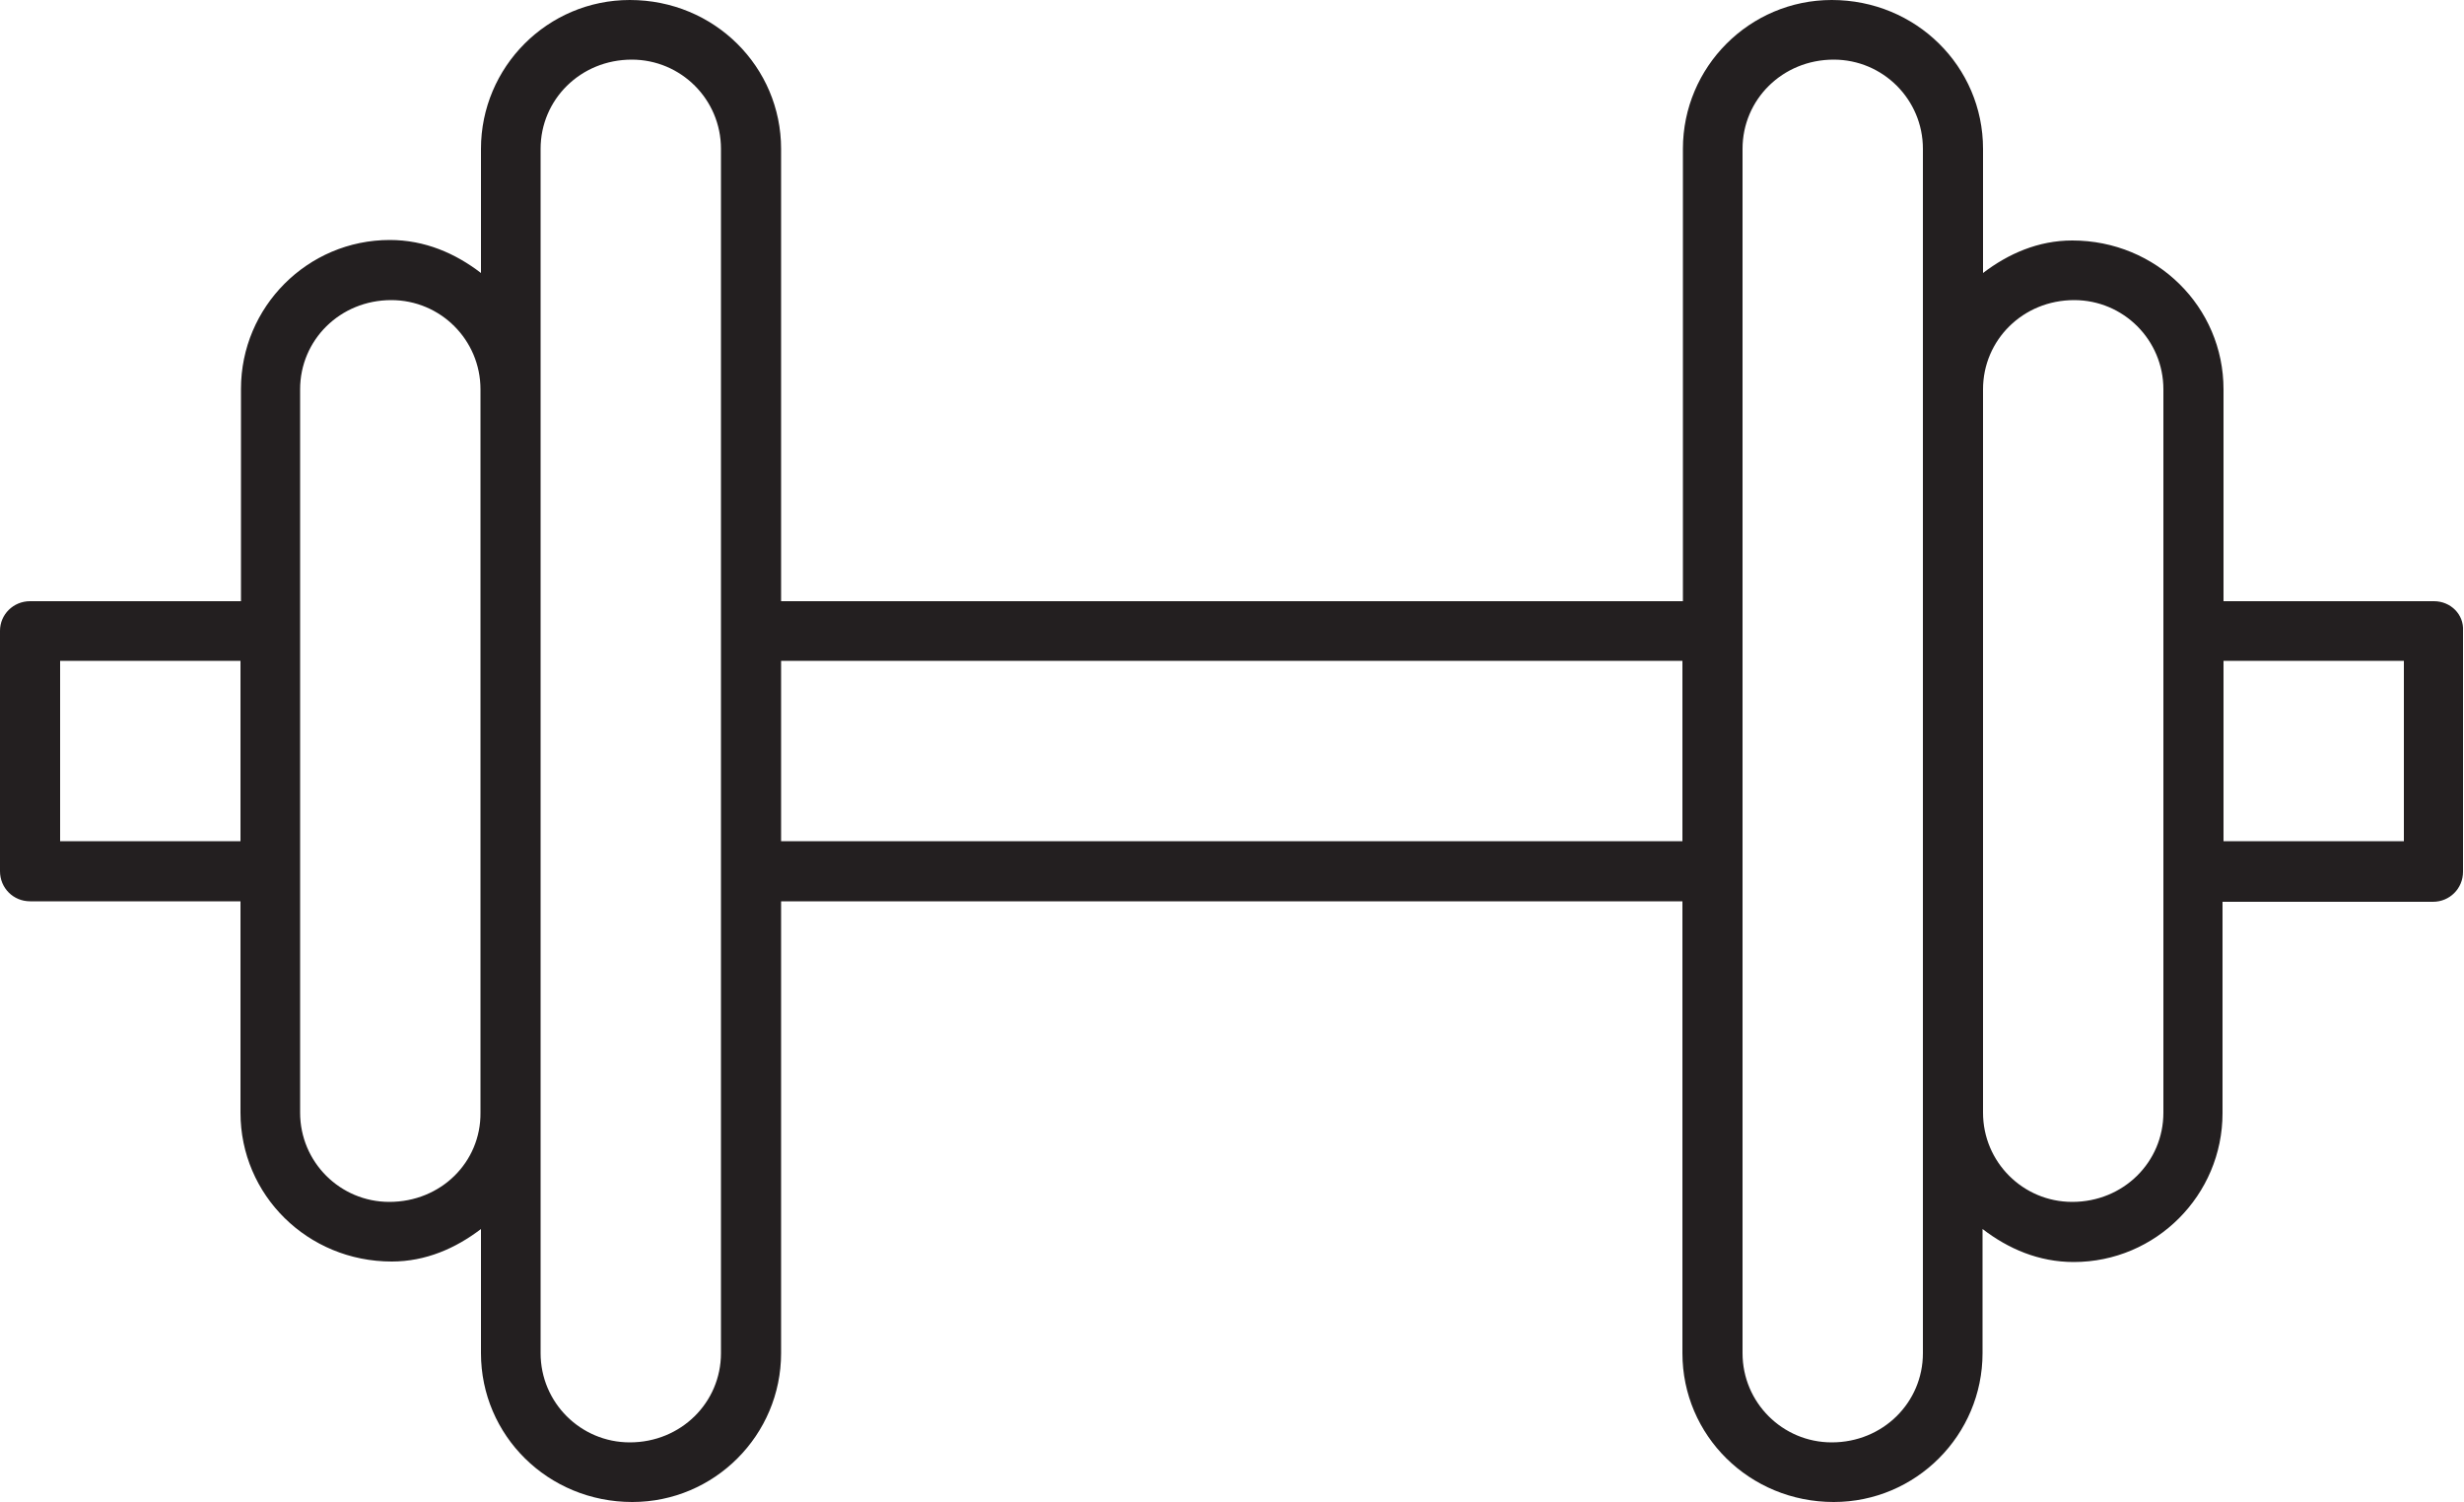
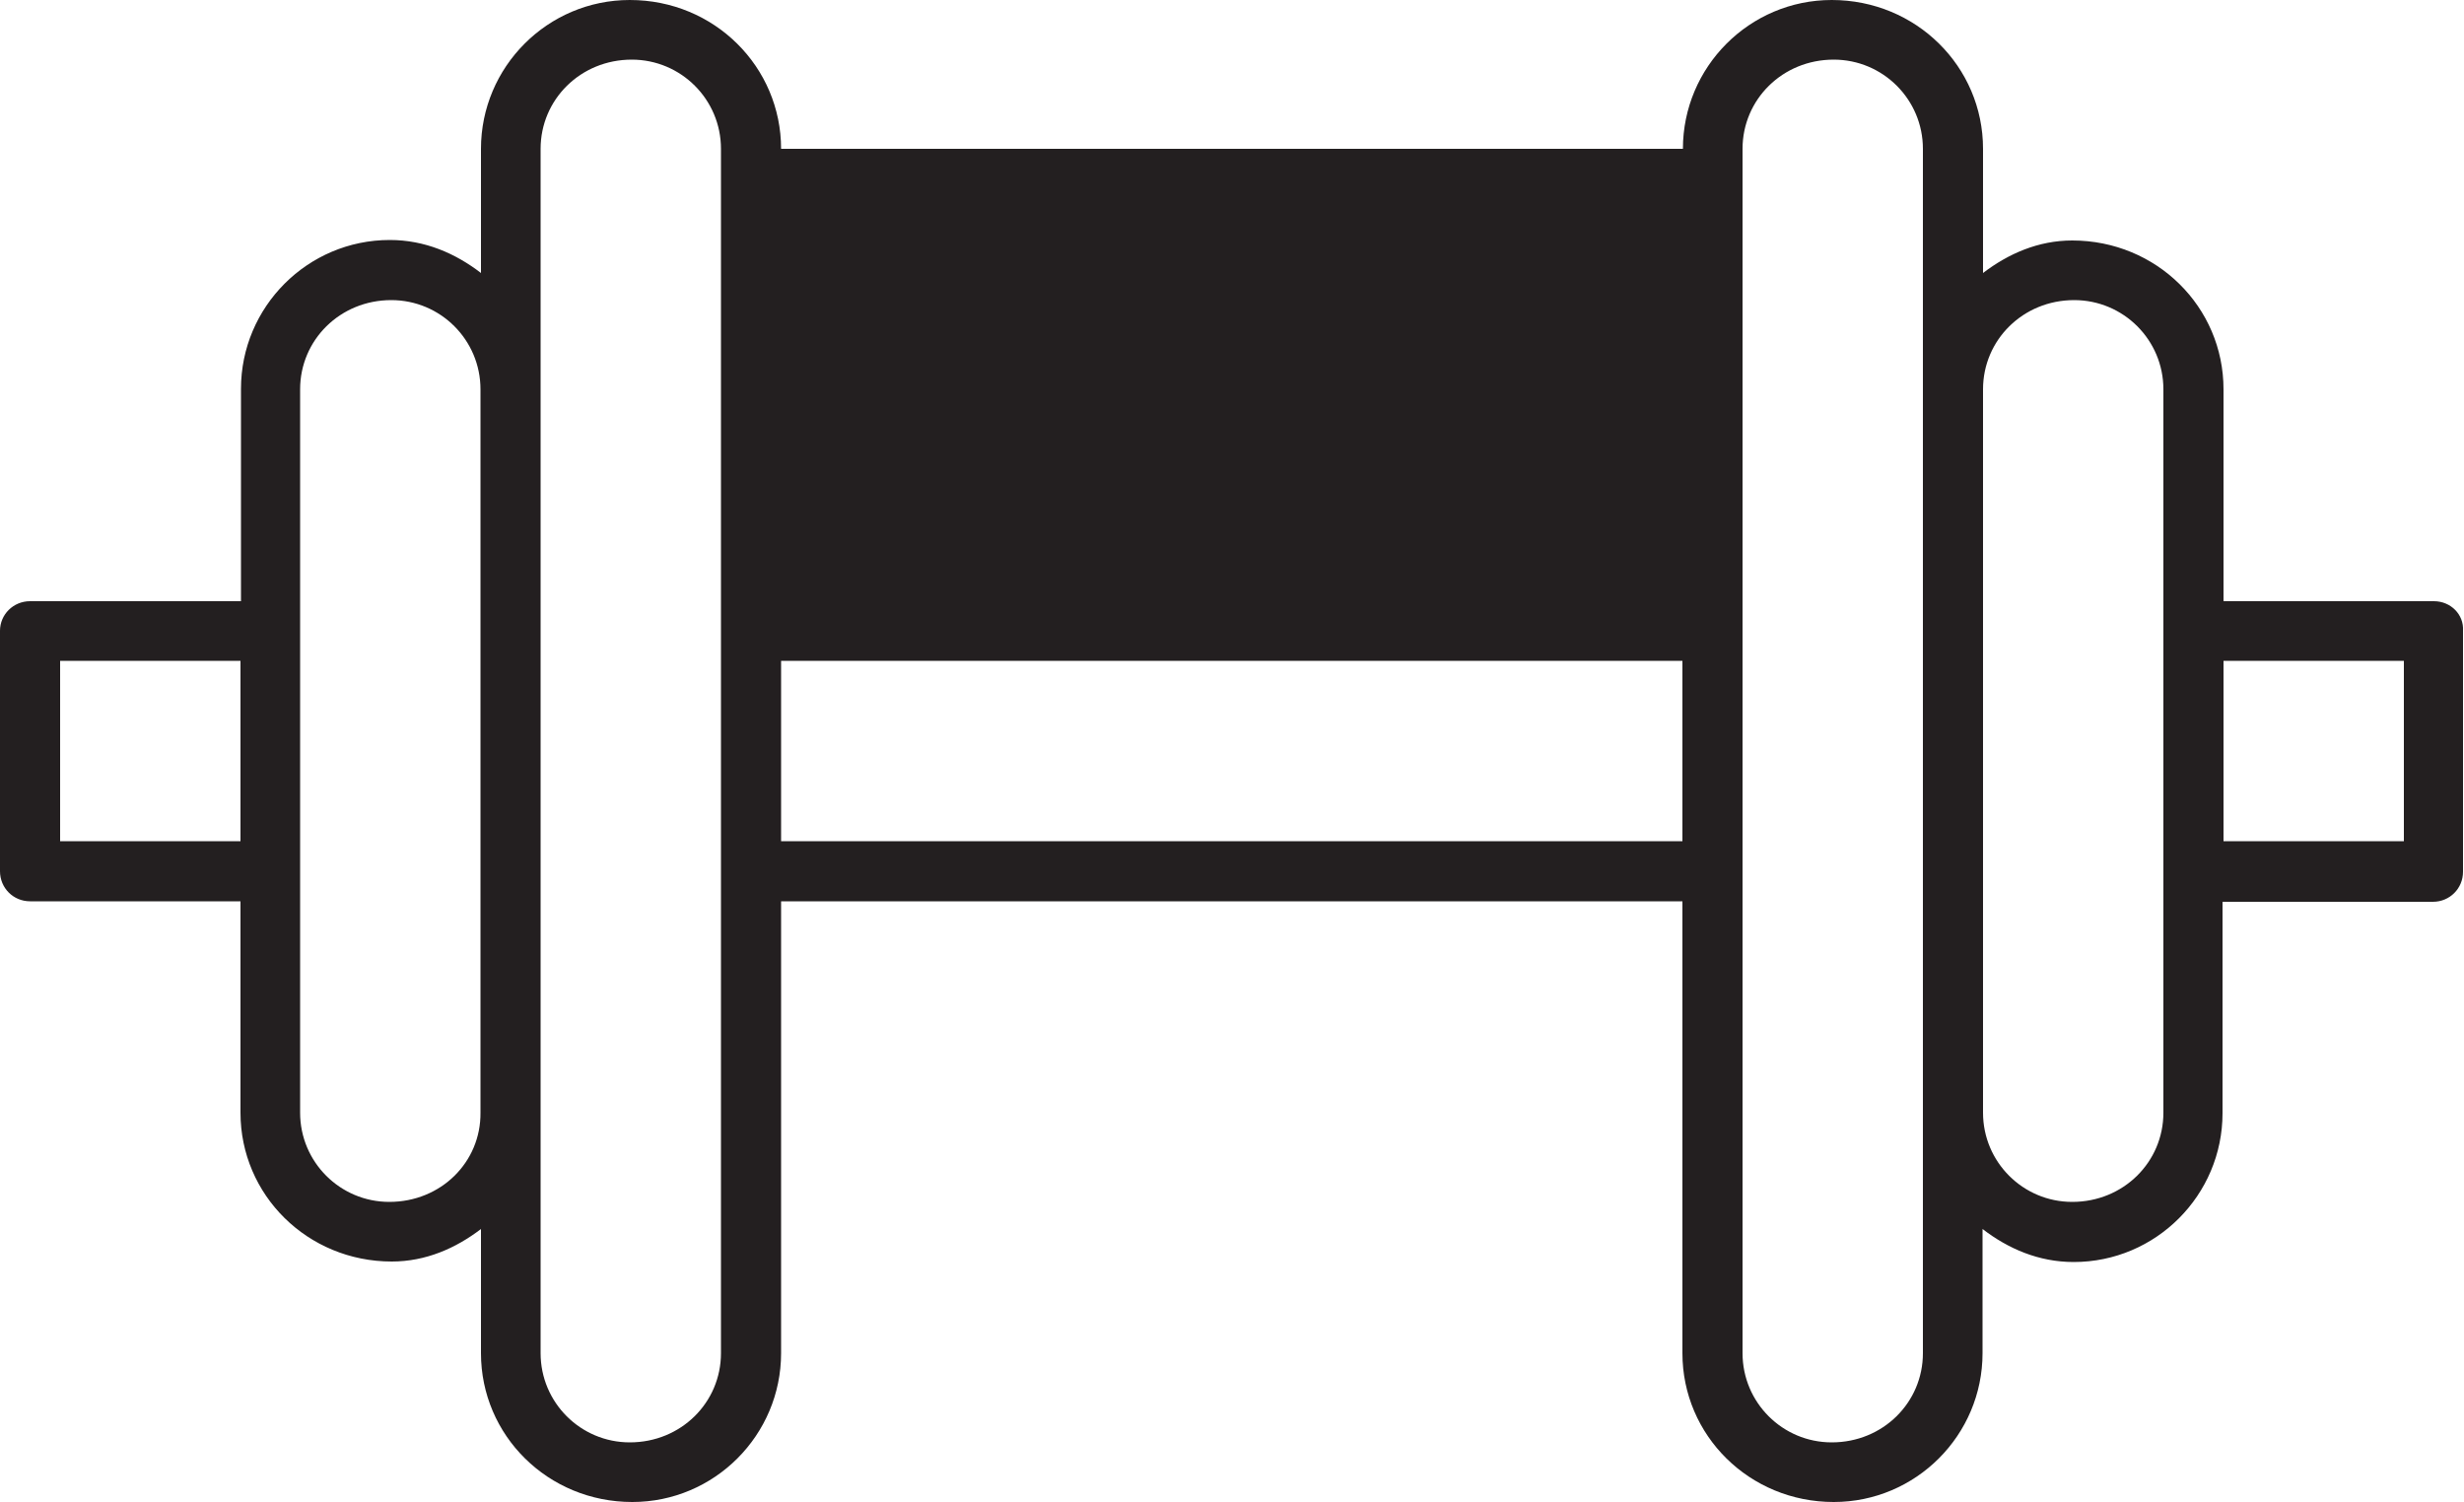
<svg xmlns="http://www.w3.org/2000/svg" version="1.1" x="0px" y="0px" viewBox="0 0 500 304.9" style="enable-background:new 0 0 500 304.9;" xml:space="preserve">
  <style type="text/css">
	.st0{fill:#231F20;}
</style>
  <g id="Layer_1">
</g>
  <g id="Layer_2">
-     <path id="XMLID_41_" class="st0" d="M493.9,122h-42.7V79c0-16.7-13.6-30.2-30.7-30.2c-6.9,0-13,2.7-18.1,6.6V30.2   c0-16.7-13.6-30.2-30.7-30.2c-16.7,0-30.2,13.6-30.2,30.2V122H158.5V30.2C158.5,13.6,145,0,127.8,0c-16.7,0-30.2,13.6-30.2,30.2   v25.2c-5.2-4-11.4-6.7-18.5-6.7c-16.7,0-30.2,13.6-30.2,30.2V122H6.1C2.7,122,0,124.7,0,128v48.8c0,3.4,2.7,6.1,6.1,6.1h42.7v42.9   c0,16.7,13.6,30.2,30.7,30.2c6.9,0,13-2.7,18.1-6.6v25.2c0,16.7,13.6,30.2,30.7,30.2c16.7,0,30.2-13.6,30.2-30.2v-91.7h182.9v91.7   c0,16.7,13.6,30.2,30.7,30.2c16.7,0,30.2-13.6,30.2-30.2v-25.2c5.2,4,11.4,6.7,18.5,6.7c16.7,0,30.2-13.6,30.2-30.2v-42.9h42.7   c3.4,0,6.1-2.7,6.1-6.1V128C500,124.7,497.3,122,493.9,122z M12.2,170.7v-36.6h36.6v36.6H12.2z M79,243.9c-10,0-18.1-8.1-18.1-18.1   v-49V128V79c0-10,8.1-18.1,18.5-18.1c10,0,18.1,8.1,18.1,18.1v146.8C97.6,235.8,89.5,243.9,79,243.9z M146.3,274.6   c0,10-8.1,18.1-18.5,18.1c-10,0-18.1-8.1-18.1-18.1v-48.8V79V30.2c0-10,8.1-18.1,18.5-18.1c10,0,18.1,8.1,18.1,18.1V128v48.8V274.6   z M158.5,170.7v-36.6h182.9v36.6H158.5z M390.2,274.6c0,10-8.1,18.1-18.5,18.1c-10,0-18.1-8.1-18.1-18.1v-97.8V128V30.2   c0-10,8.1-18.1,18.5-18.1c10,0,18.1,8.1,18.1,18.1V79v146.8V274.6z M439,225.8c0,10-8.1,18.1-18.5,18.1c-10,0-18.1-8.1-18.1-18.1   V79c0-10,8.1-18.1,18.5-18.1c10,0,18.1,8.1,18.1,18.1v49v48.8V225.8z M487.8,170.7h-36.6v-36.6h36.6V170.7z" />
+     <path id="XMLID_41_" class="st0" d="M493.9,122h-42.7V79c0-16.7-13.6-30.2-30.7-30.2c-6.9,0-13,2.7-18.1,6.6V30.2   c0-16.7-13.6-30.2-30.7-30.2c-16.7,0-30.2,13.6-30.2,30.2H158.5V30.2C158.5,13.6,145,0,127.8,0c-16.7,0-30.2,13.6-30.2,30.2   v25.2c-5.2-4-11.4-6.7-18.5-6.7c-16.7,0-30.2,13.6-30.2,30.2V122H6.1C2.7,122,0,124.7,0,128v48.8c0,3.4,2.7,6.1,6.1,6.1h42.7v42.9   c0,16.7,13.6,30.2,30.7,30.2c6.9,0,13-2.7,18.1-6.6v25.2c0,16.7,13.6,30.2,30.7,30.2c16.7,0,30.2-13.6,30.2-30.2v-91.7h182.9v91.7   c0,16.7,13.6,30.2,30.7,30.2c16.7,0,30.2-13.6,30.2-30.2v-25.2c5.2,4,11.4,6.7,18.5,6.7c16.7,0,30.2-13.6,30.2-30.2v-42.9h42.7   c3.4,0,6.1-2.7,6.1-6.1V128C500,124.7,497.3,122,493.9,122z M12.2,170.7v-36.6h36.6v36.6H12.2z M79,243.9c-10,0-18.1-8.1-18.1-18.1   v-49V128V79c0-10,8.1-18.1,18.5-18.1c10,0,18.1,8.1,18.1,18.1v146.8C97.6,235.8,89.5,243.9,79,243.9z M146.3,274.6   c0,10-8.1,18.1-18.5,18.1c-10,0-18.1-8.1-18.1-18.1v-48.8V79V30.2c0-10,8.1-18.1,18.5-18.1c10,0,18.1,8.1,18.1,18.1V128v48.8V274.6   z M158.5,170.7v-36.6h182.9v36.6H158.5z M390.2,274.6c0,10-8.1,18.1-18.5,18.1c-10,0-18.1-8.1-18.1-18.1v-97.8V128V30.2   c0-10,8.1-18.1,18.5-18.1c10,0,18.1,8.1,18.1,18.1V79v146.8V274.6z M439,225.8c0,10-8.1,18.1-18.5,18.1c-10,0-18.1-8.1-18.1-18.1   V79c0-10,8.1-18.1,18.5-18.1c10,0,18.1,8.1,18.1,18.1v49v48.8V225.8z M487.8,170.7h-36.6v-36.6h36.6V170.7z" />
  </g>
</svg>